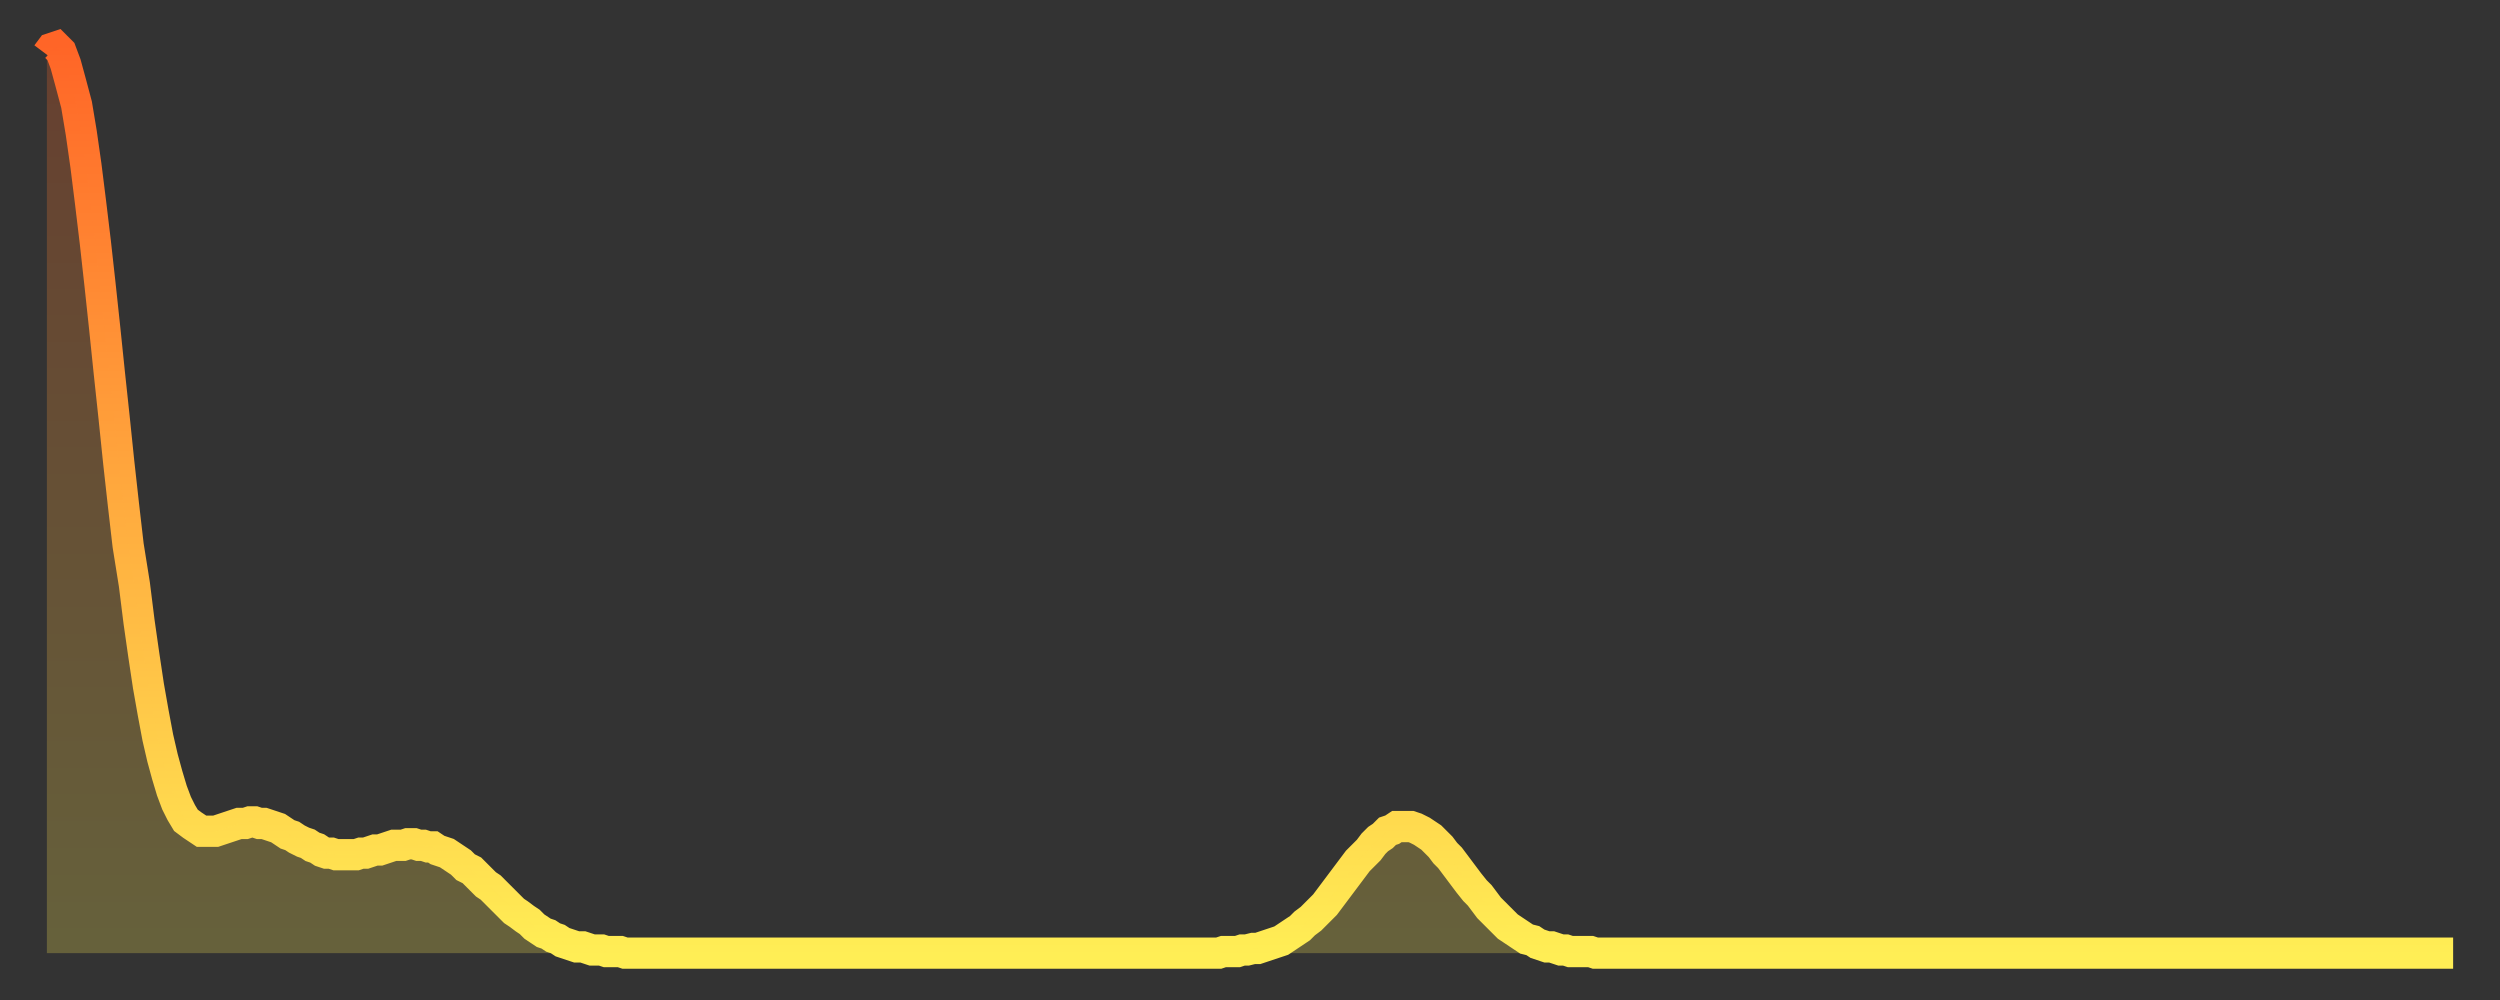
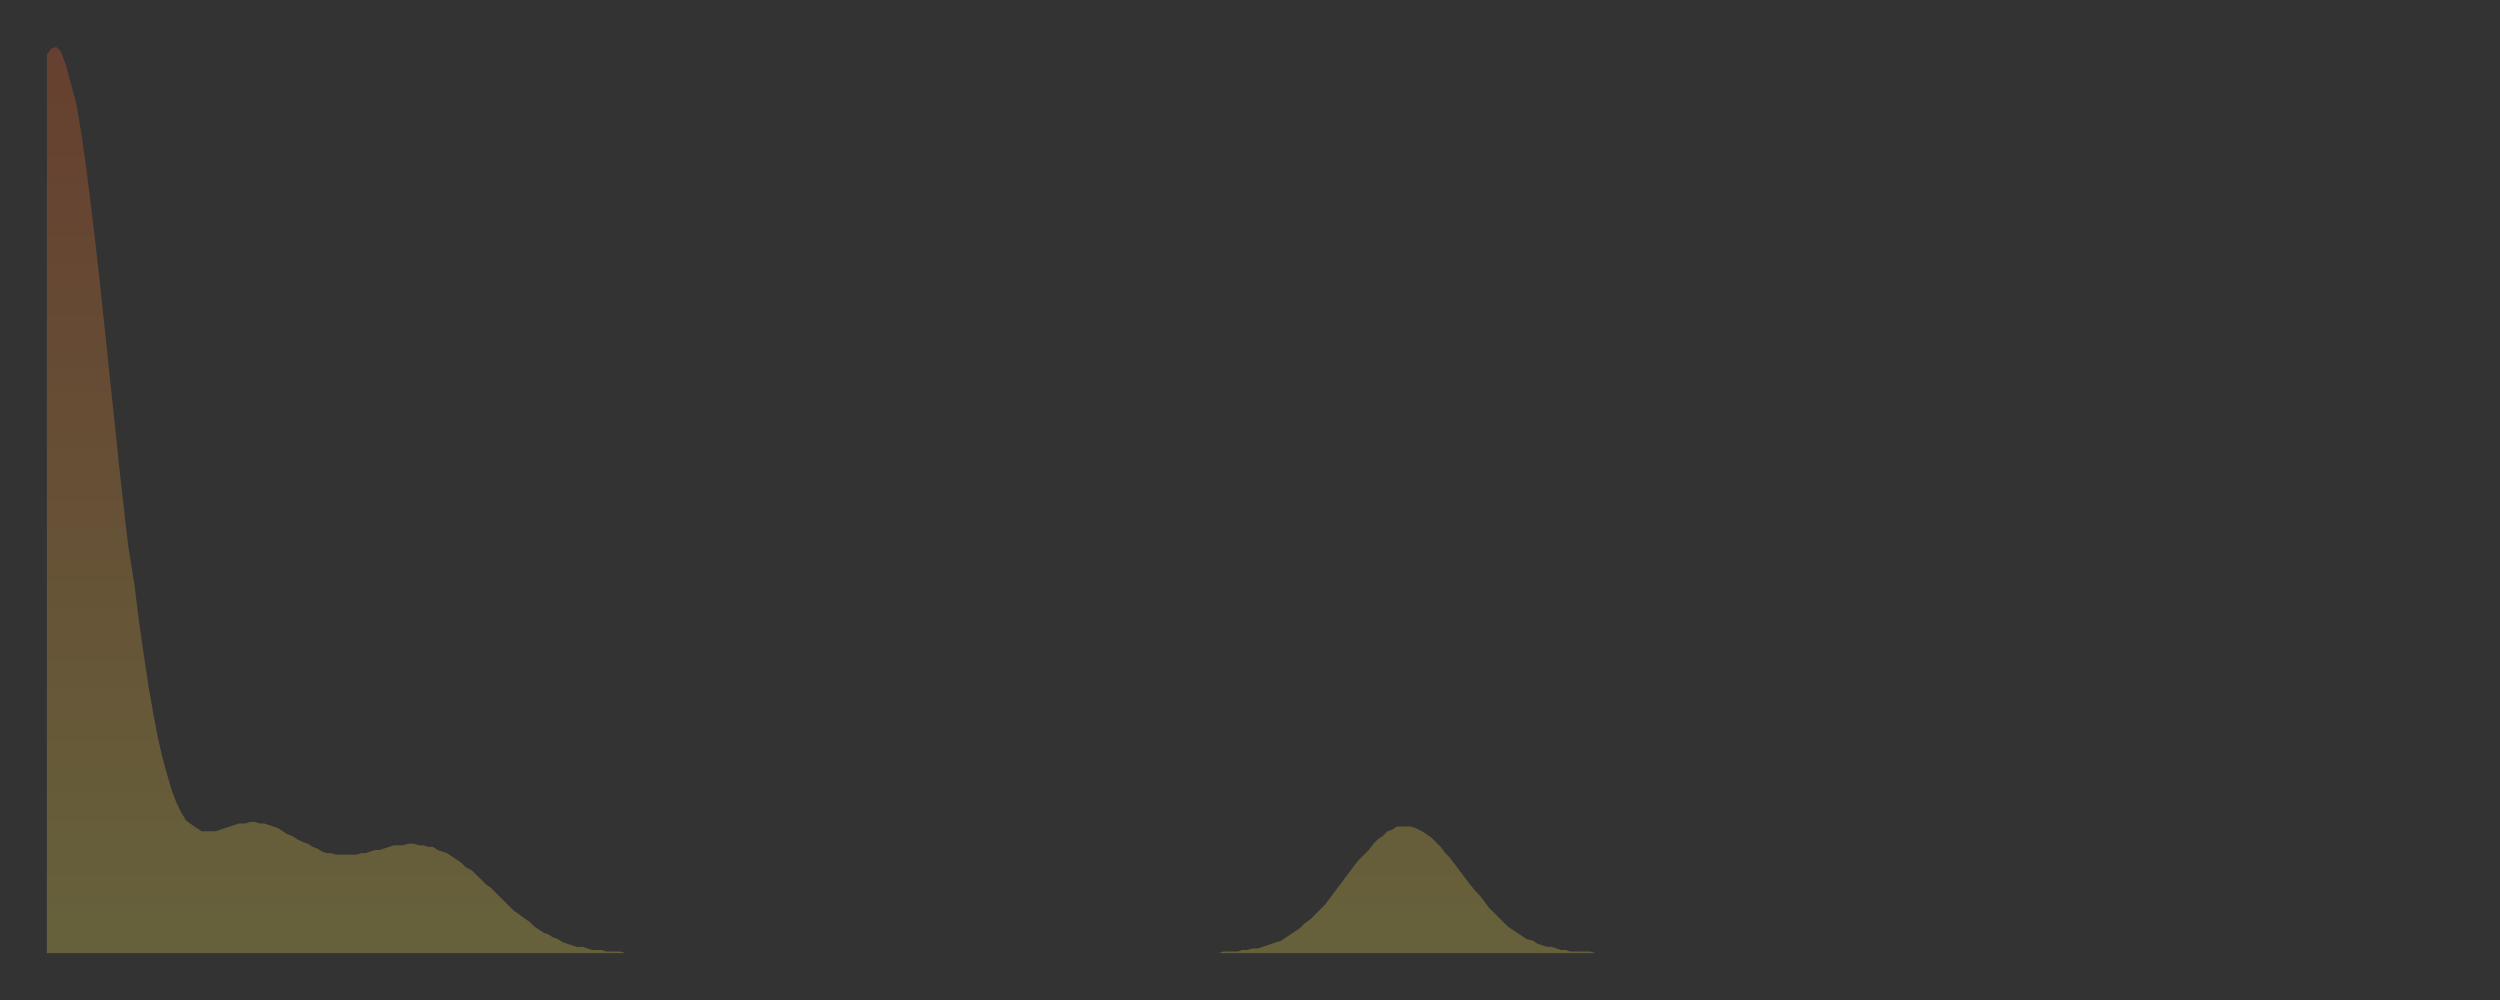
<svg xmlns="http://www.w3.org/2000/svg" baseProfile="full" height="64" version="1.1" width="160">
  <rect width="100%" height="100%" fill="#333333" stroke="none" />
  <defs>
    <linearGradient id="id5317732" x1="0" x2="0" y1="0" y2="1">
      <stop offset="0%" stop-color="#ff6527" />
      <stop offset="50%" stop-color="#ffaa3e" />
      <stop offset="100%" stop-color="#ffee55" />
    </linearGradient>
  </defs>
  <g transform="translate(3,3)">
    <g>
-       <path d="M 0.0 0.5 0.3 0.1 0.6 0.0 0.9 0.3 1.2 1.1 1.5 2.2 1.9 3.7 2.2 5.5 2.5 7.6 2.8 10.0 3.1 12.5 3.4 15.2 3.7 18.0 4.0 20.9 4.3 23.7 4.6 26.6 4.9 29.3 5.2 31.9 5.6 34.4 5.9 36.8 6.2 38.9 6.5 40.9 6.8 42.6 7.1 44.2 7.4 45.5 7.7 46.6 8.0 47.6 8.3 48.4 8.6 49.0 8.9 49.5 9.3 49.8 9.6 50.0 9.9 50.2 10.2 50.2 10.5 50.2 10.8 50.2 11.1 50.1 11.4 50.0 11.7 49.9 12.0 49.8 12.3 49.7 12.7 49.7 13.0 49.6 13.3 49.6 13.6 49.7 13.9 49.7 14.2 49.8 14.5 49.9 14.8 50.0 15.1 50.2 15.4 50.4 15.7 50.5 16.0 50.7 16.4 50.9 16.7 51.0 17.0 51.2 17.3 51.3 17.6 51.5 17.9 51.6 18.2 51.6 18.5 51.7 18.8 51.7 19.1 51.7 19.4 51.7 19.8 51.7 20.1 51.6 20.4 51.6 20.7 51.5 21.0 51.4 21.3 51.4 21.6 51.3 21.9 51.2 22.2 51.1 22.5 51.1 22.8 51.1 23.1 51.0 23.5 51.0 23.8 51.1 24.1 51.1 24.4 51.2 24.7 51.2 25.0 51.4 25.3 51.5 25.6 51.6 25.9 51.8 26.2 52.0 26.5 52.2 26.8 52.5 27.2 52.7 27.5 53.0 27.8 53.3 28.1 53.6 28.4 53.8 28.7 54.1 29.0 54.4 29.3 54.7 29.6 55.0 29.9 55.3 30.2 55.5 30.6 55.8 30.9 56.0 31.2 56.3 31.5 56.5 31.8 56.7 32.1 56.8 32.4 57.0 32.7 57.1 33.0 57.3 33.3 57.4 33.6 57.5 33.9 57.6 34.3 57.6 34.6 57.7 34.9 57.8 35.2 57.8 35.5 57.8 35.8 57.9 36.1 57.9 36.4 57.9 36.7 57.9 37.0 58.0 37.3 58.0 37.7 58.0 38.0 58.0 38.3 58.0 38.6 58.0 38.9 58.0 39.2 58.0 39.5 58.0 39.8 58.0 40.1 58.0 40.4 58.0 40.7 58.0 41.0 58.0 41.4 58.0 41.7 58.0 42.0 58.0 42.3 58.0 42.6 58.0 42.9 58.0 43.2 58.0 43.5 58.0 43.8 58.0 44.1 58.0 44.4 58.0 44.7 58.0 45.1 58.0 45.4 58.0 45.7 58.0 46.0 58.0 46.3 58.0 46.6 58.0 46.9 58.0 47.2 58.0 47.5 58.0 47.8 58.0 48.1 58.0 48.5 58.0 48.8 58.0 49.1 58.0 49.4 58.0 49.7 58.0 50.0 58.0 50.3 58.0 50.6 58.0 50.9 58.0 51.2 58.0 51.5 58.0 51.8 58.0 52.2 58.0 52.5 58.0 52.8 58.0 53.1 58.0 53.4 58.0 53.7 58.0 54.0 58.0 54.3 58.0 54.6 58.0 54.9 58.0 55.2 58.0 55.6 58.0 55.9 58.0 56.2 58.0 56.5 58.0 56.8 58.0 57.1 58.0 57.4 58.0 57.7 58.0 58.0 58.0 58.3 58.0 58.6 58.0 58.9 58.0 59.3 58.0 59.6 58.0 59.9 58.0 60.2 58.0 60.5 58.0 60.8 58.0 61.1 58.0 61.4 58.0 61.7 58.0 62.0 58.0 62.3 58.0 62.6 58.0 63.0 58.0 63.3 58.0 63.6 58.0 63.9 58.0 64.2 58.0 64.5 58.0 64.8 58.0 65.1 58.0 65.4 58.0 65.7 58.0 66.0 58.0 66.4 58.0 66.7 58.0 67.0 58.0 67.3 58.0 67.6 58.0 67.9 58.0 68.2 58.0 68.5 58.0 68.8 58.0 69.1 58.0 69.4 58.0 69.7 58.0 70.1 58.0 70.4 58.0 70.7 58.0 71.0 58.0 71.3 58.0 71.6 58.0 71.9 58.0 72.2 58.0 72.5 58.0 72.8 58.0 73.1 58.0 73.5 58.0 73.8 58.0 74.1 58.0 74.4 58.0 74.7 58.0 75.0 58.0 75.3 57.9 75.6 57.9 75.9 57.9 76.2 57.9 76.5 57.8 76.8 57.8 77.2 57.7 77.5 57.7 77.8 57.6 78.1 57.5 78.4 57.4 78.7 57.3 79.0 57.2 79.3 57.0 79.6 56.8 79.9 56.6 80.2 56.4 80.5 56.1 80.9 55.8 81.2 55.5 81.5 55.2 81.8 54.9 82.1 54.5 82.4 54.1 82.7 53.7 83.0 53.3 83.3 52.9 83.6 52.5 83.9 52.1 84.3 51.7 84.6 51.4 84.9 51.0 85.2 50.7 85.5 50.5 85.8 50.2 86.1 50.1 86.4 49.9 86.7 49.9 87.0 49.9 87.3 49.9 87.6 50.0 88.0 50.2 88.3 50.4 88.6 50.6 88.9 50.9 89.2 51.2 89.5 51.6 89.8 51.9 90.1 52.3 90.4 52.7 90.7 53.1 91.0 53.5 91.4 54.0 91.7 54.3 92.0 54.7 92.3 55.1 92.6 55.4 92.9 55.7 93.2 56.0 93.5 56.3 93.8 56.5 94.1 56.7 94.4 56.9 94.7 57.1 95.1 57.2 95.4 57.4 95.7 57.5 96.0 57.6 96.3 57.6 96.6 57.7 96.9 57.8 97.2 57.8 97.5 57.9 97.8 57.9 98.1 57.9 98.4 57.9 98.8 57.9 99.1 58.0 99.4 58.0 99.7 58.0 100.0 58.0 100.3 58.0 100.6 58.0 100.9 58.0 101.2 58.0 101.5 58.0 101.8 58.0 102.2 58.0 102.5 58.0 102.8 58.0 103.1 58.0 103.4 58.0 103.7 58.0 104.0 58.0 104.3 58.0 104.6 58.0 104.9 58.0 105.2 58.0 105.5 58.0 105.9 58.0 106.2 58.0 106.5 58.0 106.8 58.0 107.1 58.0 107.4 58.0 107.7 58.0 108.0 58.0 108.3 58.0 108.6 58.0 108.9 58.0 109.3 58.0 109.6 58.0 109.9 58.0 110.2 58.0 110.5 58.0 110.8 58.0 111.1 58.0 111.4 58.0 111.7 58.0 112.0 58.0 112.3 58.0 112.6 58.0 113.0 58.0 113.3 58.0 113.6 58.0 113.9 58.0 114.2 58.0 114.5 58.0 114.8 58.0 115.1 58.0 115.4 58.0 115.7 58.0 116.0 58.0 116.3 58.0 116.7 58.0 117.0 58.0 117.3 58.0 117.6 58.0 117.9 58.0 118.2 58.0 118.5 58.0 118.8 58.0 119.1 58.0 119.4 58.0 119.7 58.0 120.1 58.0 120.4 58.0 120.7 58.0 121.0 58.0 121.3 58.0 121.6 58.0 121.9 58.0 122.2 58.0 122.5 58.0 122.8 58.0 123.1 58.0 123.4 58.0 123.8 58.0 124.1 58.0 124.4 58.0 124.7 58.0 125.0 58.0 125.3 58.0 125.6 58.0 125.9 58.0 126.2 58.0 126.5 58.0 126.8 58.0 127.2 58.0 127.5 58.0 127.8 58.0 128.1 58.0 128.4 58.0 128.7 58.0 129.0 58.0 129.3 58.0 129.6 58.0 129.9 58.0 130.2 58.0 130.5 58.0 130.9 58.0 131.2 58.0 131.5 58.0 131.8 58.0 132.1 58.0 132.4 58.0 132.7 58.0 133.0 58.0 133.3 58.0 133.6 58.0 133.9 58.0 134.2 58.0 134.6 58.0 134.9 58.0 135.2 58.0 135.5 58.0 135.8 58.0 136.1 58.0 136.4 58.0 136.7 58.0 137.0 58.0 137.3 58.0 137.6 58.0 138.0 58.0 138.3 58.0 138.6 58.0 138.9 58.0 139.2 58.0 139.5 58.0 139.8 58.0 140.1 58.0 140.4 58.0 140.7 58.0 141.0 58.0 141.3 58.0 141.7 58.0 142.0 58.0 142.3 58.0 142.6 58.0 142.9 58.0 143.2 58.0 143.5 58.0 143.8 58.0 144.1 58.0 144.4 58.0 144.7 58.0 145.1 58.0 145.4 58.0 145.7 58.0 146.0 58.0 146.3 58.0 146.6 58.0 146.9 58.0 147.2 58.0 147.5 58.0 147.8 58.0 148.1 58.0 148.4 58.0 148.8 58.0 149.1 58.0 149.4 58.0 149.7 58.0 150.0 58.0 150.3 58.0 150.6 58.0 150.9 58.0 151.2 58.0 151.5 58.0 151.8 58.0 152.1 58.0 152.5 58.0 152.8 58.0 153.1 58.0 153.4 58.0 153.7 58.0 154.0 58.0" fill="none" id="graph-curve" opacity="1" stroke="url(#id5317732)" stroke-width="2" />
      <path d="M 0 58 L 0.0 0.5 0.3 0.1 0.6 0.0 0.9 0.3 1.2 1.1 1.5 2.2 1.9 3.7 2.2 5.5 2.5 7.6 2.8 10.0 3.1 12.5 3.4 15.2 3.7 18.0 4.0 20.9 4.3 23.7 4.6 26.6 4.9 29.3 5.2 31.9 5.6 34.4 5.9 36.8 6.2 38.9 6.5 40.9 6.8 42.6 7.1 44.2 7.4 45.5 7.7 46.6 8.0 47.6 8.3 48.4 8.6 49.0 8.9 49.5 9.3 49.8 9.6 50.0 9.9 50.2 10.2 50.2 10.5 50.2 10.8 50.2 11.1 50.1 11.4 50.0 11.7 49.9 12.0 49.8 12.3 49.7 12.7 49.7 13.0 49.6 13.3 49.6 13.6 49.7 13.9 49.7 14.2 49.8 14.5 49.9 14.8 50.0 15.1 50.2 15.4 50.4 15.7 50.5 16.0 50.7 16.4 50.9 16.7 51.0 17.0 51.2 17.3 51.3 17.6 51.5 17.9 51.6 18.2 51.6 18.5 51.7 18.8 51.7 19.1 51.7 19.4 51.7 19.8 51.7 20.1 51.6 20.4 51.6 20.7 51.5 21.0 51.4 21.3 51.4 21.6 51.3 21.9 51.2 22.2 51.1 22.5 51.1 22.8 51.1 23.1 51.0 23.5 51.0 23.8 51.1 24.1 51.1 24.4 51.2 24.7 51.2 25.0 51.4 25.3 51.5 25.6 51.6 25.9 51.8 26.2 52.0 26.5 52.2 26.8 52.5 27.2 52.7 27.5 53.0 27.8 53.3 28.1 53.6 28.4 53.8 28.7 54.1 29.0 54.4 29.3 54.7 29.6 55.0 29.9 55.3 30.2 55.5 30.6 55.8 30.9 56.0 31.2 56.3 31.5 56.5 31.8 56.7 32.1 56.8 32.4 57.0 32.7 57.1 33.0 57.3 33.3 57.4 33.6 57.5 33.9 57.6 34.3 57.6 34.6 57.7 34.9 57.8 35.2 57.8 35.5 57.8 35.8 57.9 36.1 57.9 36.4 57.9 36.7 57.9 37.0 58.0 37.3 58.0 37.7 58.0 38.0 58.0 38.3 58.0 38.6 58.0 38.9 58.0 39.2 58.0 39.5 58.0 39.8 58.0 40.1 58.0 40.4 58.0 40.7 58.0 41.0 58.0 41.4 58.0 41.7 58.0 42.0 58.0 42.3 58.0 42.6 58.0 42.9 58.0 43.2 58.0 43.5 58.0 43.8 58.0 44.1 58.0 44.4 58.0 44.7 58.0 45.1 58.0 45.4 58.0 45.7 58.0 46.0 58.0 46.3 58.0 46.6 58.0 46.9 58.0 47.2 58.0 47.5 58.0 47.8 58.0 48.1 58.0 48.5 58.0 48.8 58.0 49.1 58.0 49.4 58.0 49.7 58.0 50.0 58.0 50.3 58.0 50.6 58.0 50.9 58.0 51.2 58.0 51.5 58.0 51.8 58.0 52.2 58.0 52.5 58.0 52.8 58.0 53.1 58.0 53.4 58.0 53.7 58.0 54.0 58.0 54.3 58.0 54.6 58.0 54.9 58.0 55.2 58.0 55.6 58.0 55.9 58.0 56.2 58.0 56.5 58.0 56.8 58.0 57.1 58.0 57.4 58.0 57.7 58.0 58.0 58.0 58.3 58.0 58.6 58.0 58.9 58.0 59.3 58.0 59.6 58.0 59.9 58.0 60.2 58.0 60.5 58.0 60.8 58.0 61.1 58.0 61.4 58.0 61.7 58.0 62.0 58.0 62.3 58.0 62.6 58.0 63.0 58.0 63.3 58.0 63.6 58.0 63.9 58.0 64.2 58.0 64.5 58.0 64.8 58.0 65.1 58.0 65.4 58.0 65.7 58.0 66.0 58.0 66.4 58.0 66.7 58.0 67.0 58.0 67.3 58.0 67.6 58.0 67.9 58.0 68.2 58.0 68.5 58.0 68.8 58.0 69.1 58.0 69.4 58.0 69.7 58.0 70.1 58.0 70.4 58.0 70.7 58.0 71.0 58.0 71.3 58.0 71.6 58.0 71.9 58.0 72.2 58.0 72.5 58.0 72.8 58.0 73.1 58.0 73.5 58.0 73.8 58.0 74.1 58.0 74.4 58.0 74.7 58.0 75.0 58.0 75.3 57.9 75.6 57.9 75.9 57.9 76.2 57.9 76.5 57.8 76.8 57.8 77.2 57.7 77.5 57.7 77.8 57.6 78.1 57.5 78.4 57.4 78.7 57.3 79.0 57.2 79.3 57.0 79.6 56.8 79.9 56.6 80.2 56.4 80.5 56.1 80.9 55.8 81.2 55.5 81.5 55.2 81.8 54.9 82.1 54.5 82.4 54.1 82.7 53.7 83.0 53.3 83.3 52.9 83.6 52.5 83.9 52.1 84.3 51.7 84.6 51.4 84.9 51.0 85.2 50.7 85.5 50.5 85.8 50.2 86.1 50.1 86.4 49.9 86.7 49.9 87.0 49.9 87.3 49.9 87.6 50.0 88.0 50.2 88.3 50.4 88.6 50.6 88.9 50.9 89.2 51.2 89.5 51.6 89.8 51.9 90.1 52.3 90.4 52.7 90.7 53.1 91.0 53.5 91.4 54.0 91.7 54.3 92.0 54.7 92.3 55.1 92.6 55.4 92.9 55.7 93.2 56.0 93.5 56.3 93.8 56.5 94.1 56.7 94.4 56.9 94.7 57.1 95.1 57.2 95.4 57.4 95.7 57.5 96.0 57.6 96.3 57.6 96.6 57.7 96.9 57.8 97.2 57.8 97.5 57.9 97.8 57.9 98.1 57.9 98.4 57.9 98.8 57.9 99.1 58.0 99.4 58.0 99.7 58.0 100.0 58.0 100.3 58.0 100.6 58.0 100.9 58.0 101.2 58.0 101.5 58.0 101.8 58.0 102.2 58.0 102.5 58.0 102.8 58.0 103.1 58.0 103.4 58.0 103.7 58.0 104.0 58.0 104.3 58.0 104.6 58.0 104.9 58.0 105.2 58.0 105.5 58.0 105.9 58.0 106.2 58.0 106.5 58.0 106.8 58.0 107.1 58.0 107.4 58.0 107.7 58.0 108.0 58.0 108.3 58.0 108.6 58.0 108.9 58.0 109.3 58.0 109.6 58.0 109.9 58.0 110.2 58.0 110.5 58.0 110.8 58.0 111.1 58.0 111.4 58.0 111.7 58.0 112.0 58.0 112.3 58.0 112.6 58.0 113.0 58.0 113.3 58.0 113.6 58.0 113.9 58.0 114.2 58.0 114.5 58.0 114.8 58.0 115.1 58.0 115.4 58.0 115.7 58.0 116.0 58.0 116.3 58.0 116.7 58.0 117.0 58.0 117.3 58.0 117.6 58.0 117.9 58.0 118.2 58.0 118.5 58.0 118.8 58.0 119.1 58.0 119.4 58.0 119.7 58.0 120.1 58.0 120.4 58.0 120.7 58.0 121.0 58.0 121.3 58.0 121.6 58.0 121.9 58.0 122.2 58.0 122.5 58.0 122.8 58.0 123.1 58.0 123.4 58.0 123.8 58.0 124.1 58.0 124.4 58.0 124.7 58.0 125.0 58.0 125.3 58.0 125.6 58.0 125.9 58.0 126.2 58.0 126.5 58.0 126.8 58.0 127.2 58.0 127.5 58.0 127.8 58.0 128.1 58.0 128.4 58.0 128.7 58.0 129.0 58.0 129.3 58.0 129.6 58.0 129.9 58.0 130.2 58.0 130.5 58.0 130.9 58.0 131.2 58.0 131.5 58.0 131.8 58.0 132.1 58.0 132.4 58.0 132.7 58.0 133.0 58.0 133.3 58.0 133.6 58.0 133.9 58.0 134.2 58.0 134.6 58.0 134.9 58.0 135.2 58.0 135.5 58.0 135.8 58.0 136.1 58.0 136.4 58.0 136.7 58.0 137.0 58.0 137.3 58.0 137.6 58.0 138.0 58.0 138.3 58.0 138.6 58.0 138.9 58.0 139.2 58.0 139.5 58.0 139.8 58.0 140.1 58.0 140.4 58.0 140.7 58.0 141.0 58.0 141.3 58.0 141.7 58.0 142.0 58.0 142.3 58.0 142.6 58.0 142.9 58.0 143.2 58.0 143.5 58.0 143.8 58.0 144.1 58.0 144.4 58.0 144.7 58.0 145.1 58.0 145.4 58.0 145.7 58.0 146.0 58.0 146.3 58.0 146.6 58.0 146.9 58.0 147.2 58.0 147.5 58.0 147.8 58.0 148.1 58.0 148.4 58.0 148.8 58.0 149.1 58.0 149.4 58.0 149.7 58.0 150.0 58.0 150.3 58.0 150.6 58.0 150.9 58.0 151.2 58.0 151.5 58.0 151.8 58.0 152.1 58.0 152.5 58.0 152.8 58.0 153.1 58.0 153.4 58.0 153.7 58.0 154.0 58.0 154 58" fill="url(#id5317732)" fill-opacity=".25" id="graph-shadow" />
    </g>
  </g>
</svg>